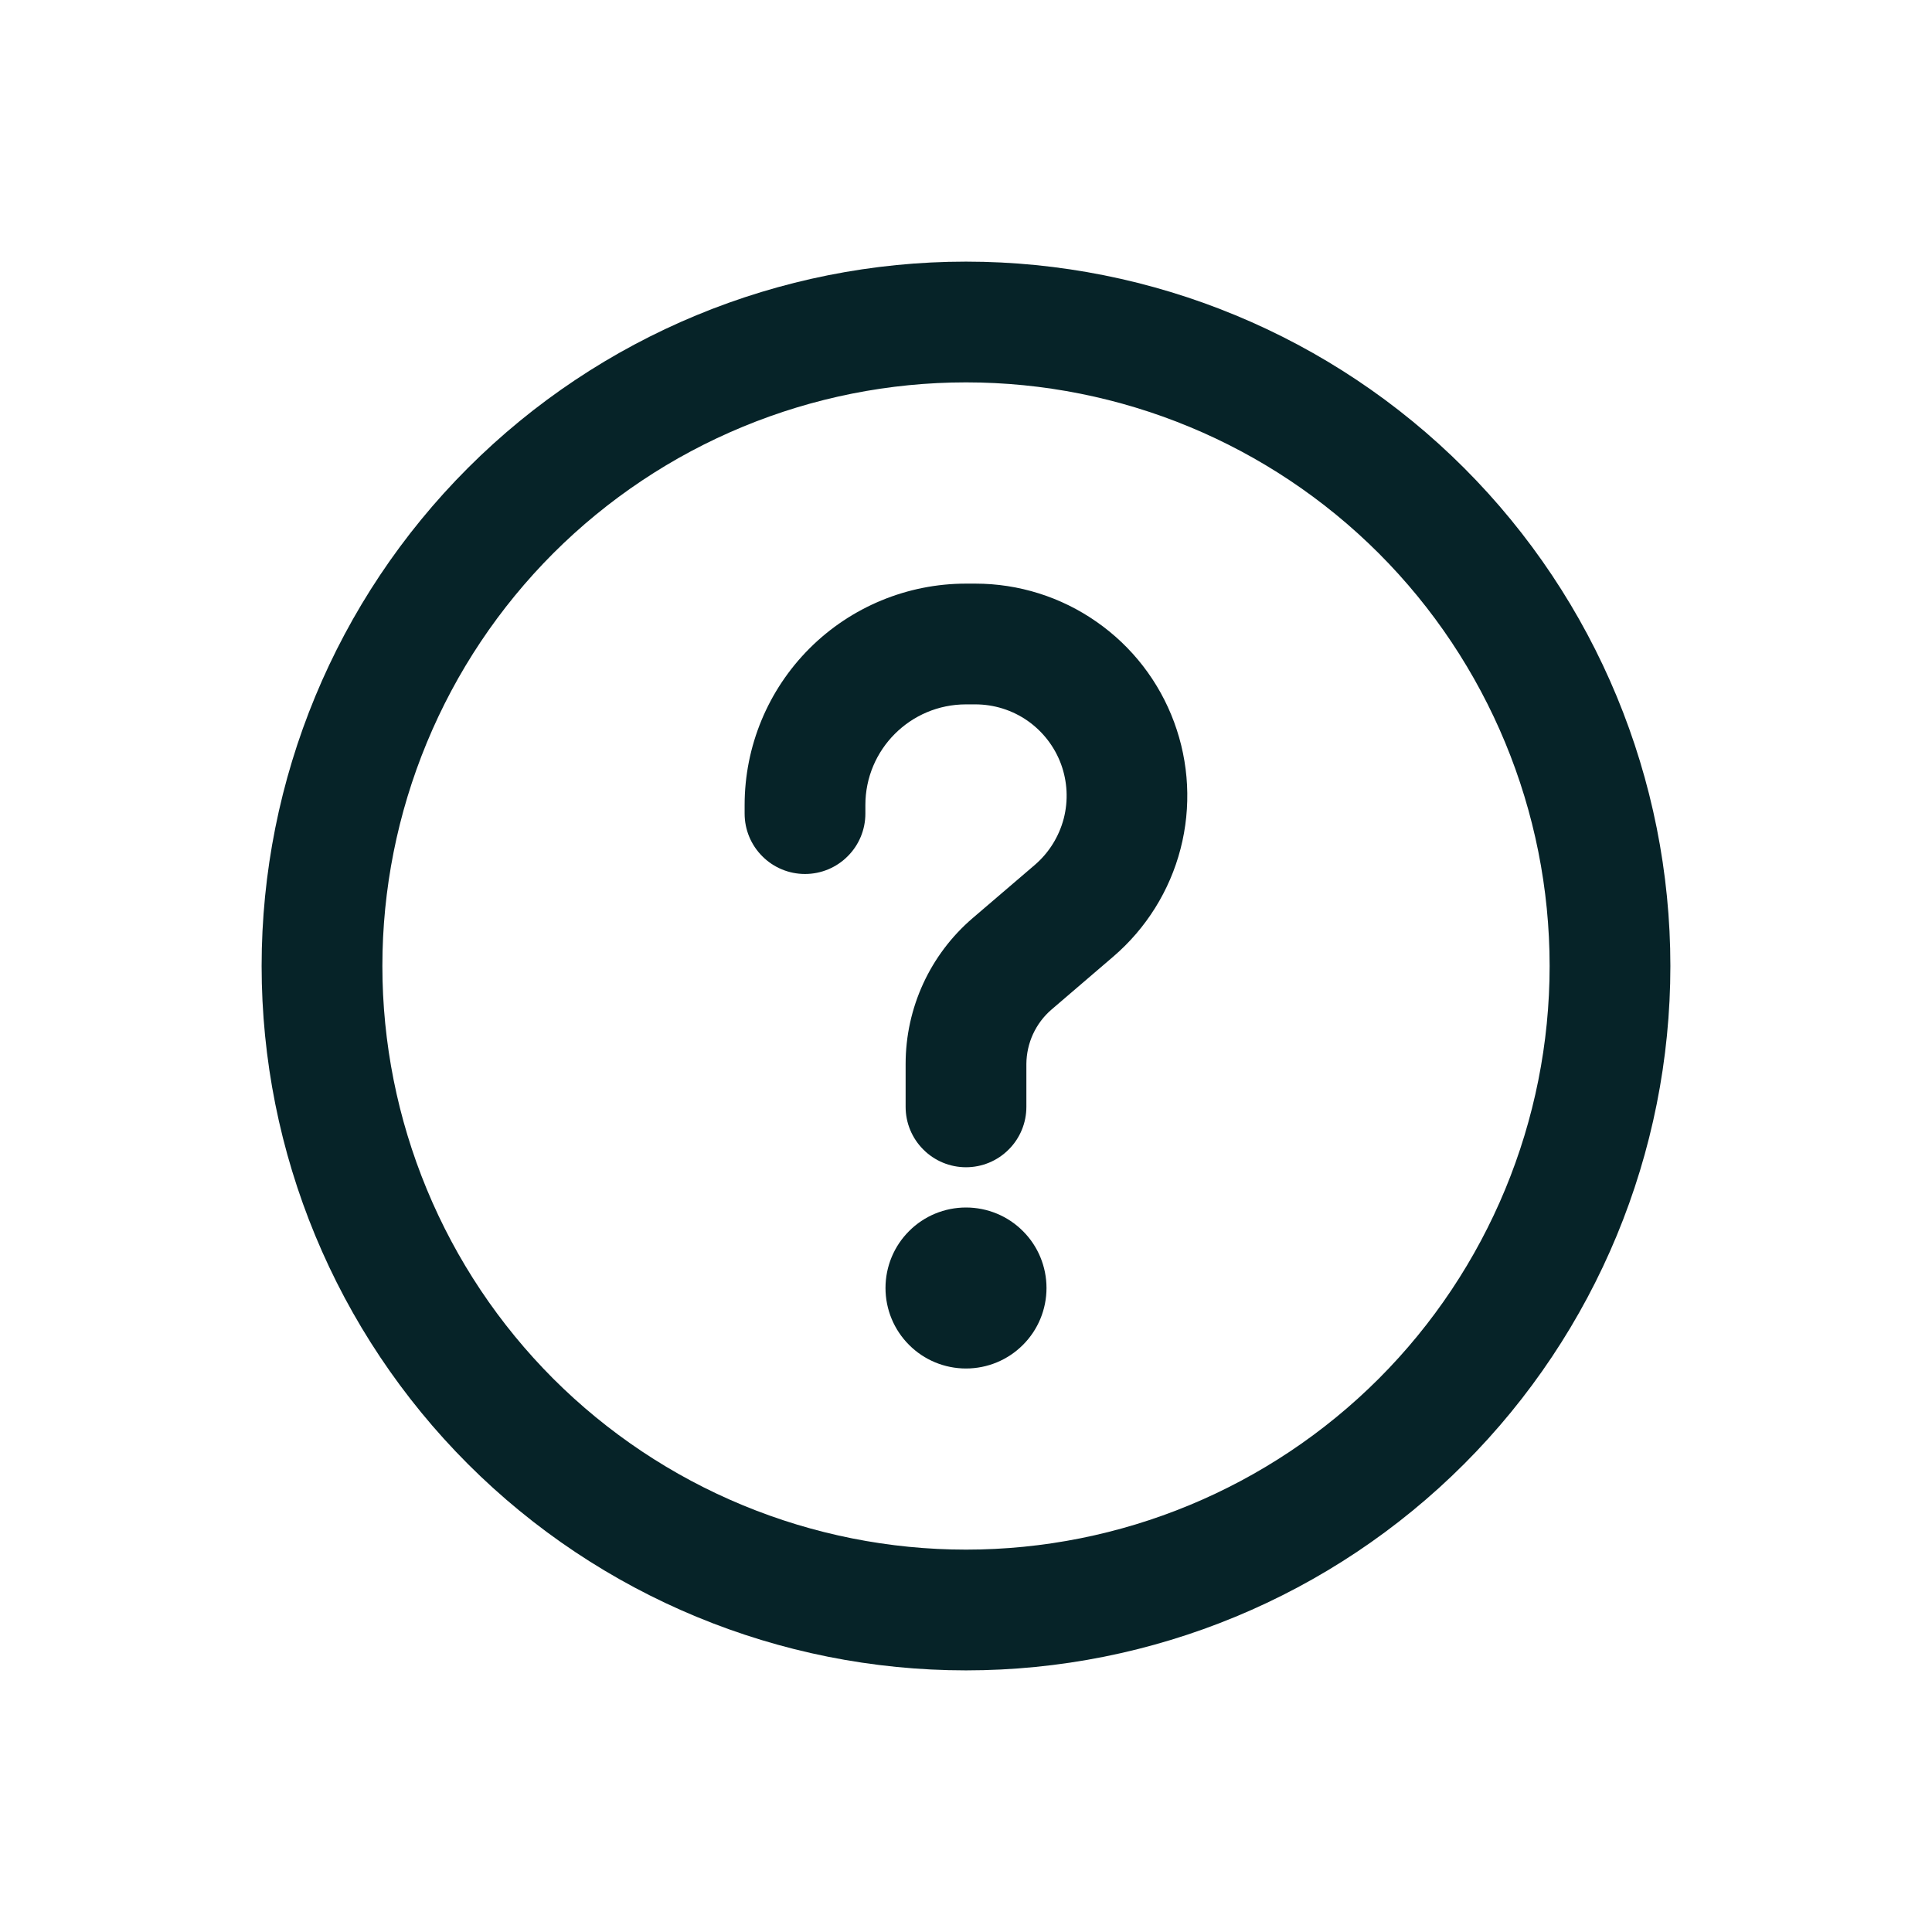
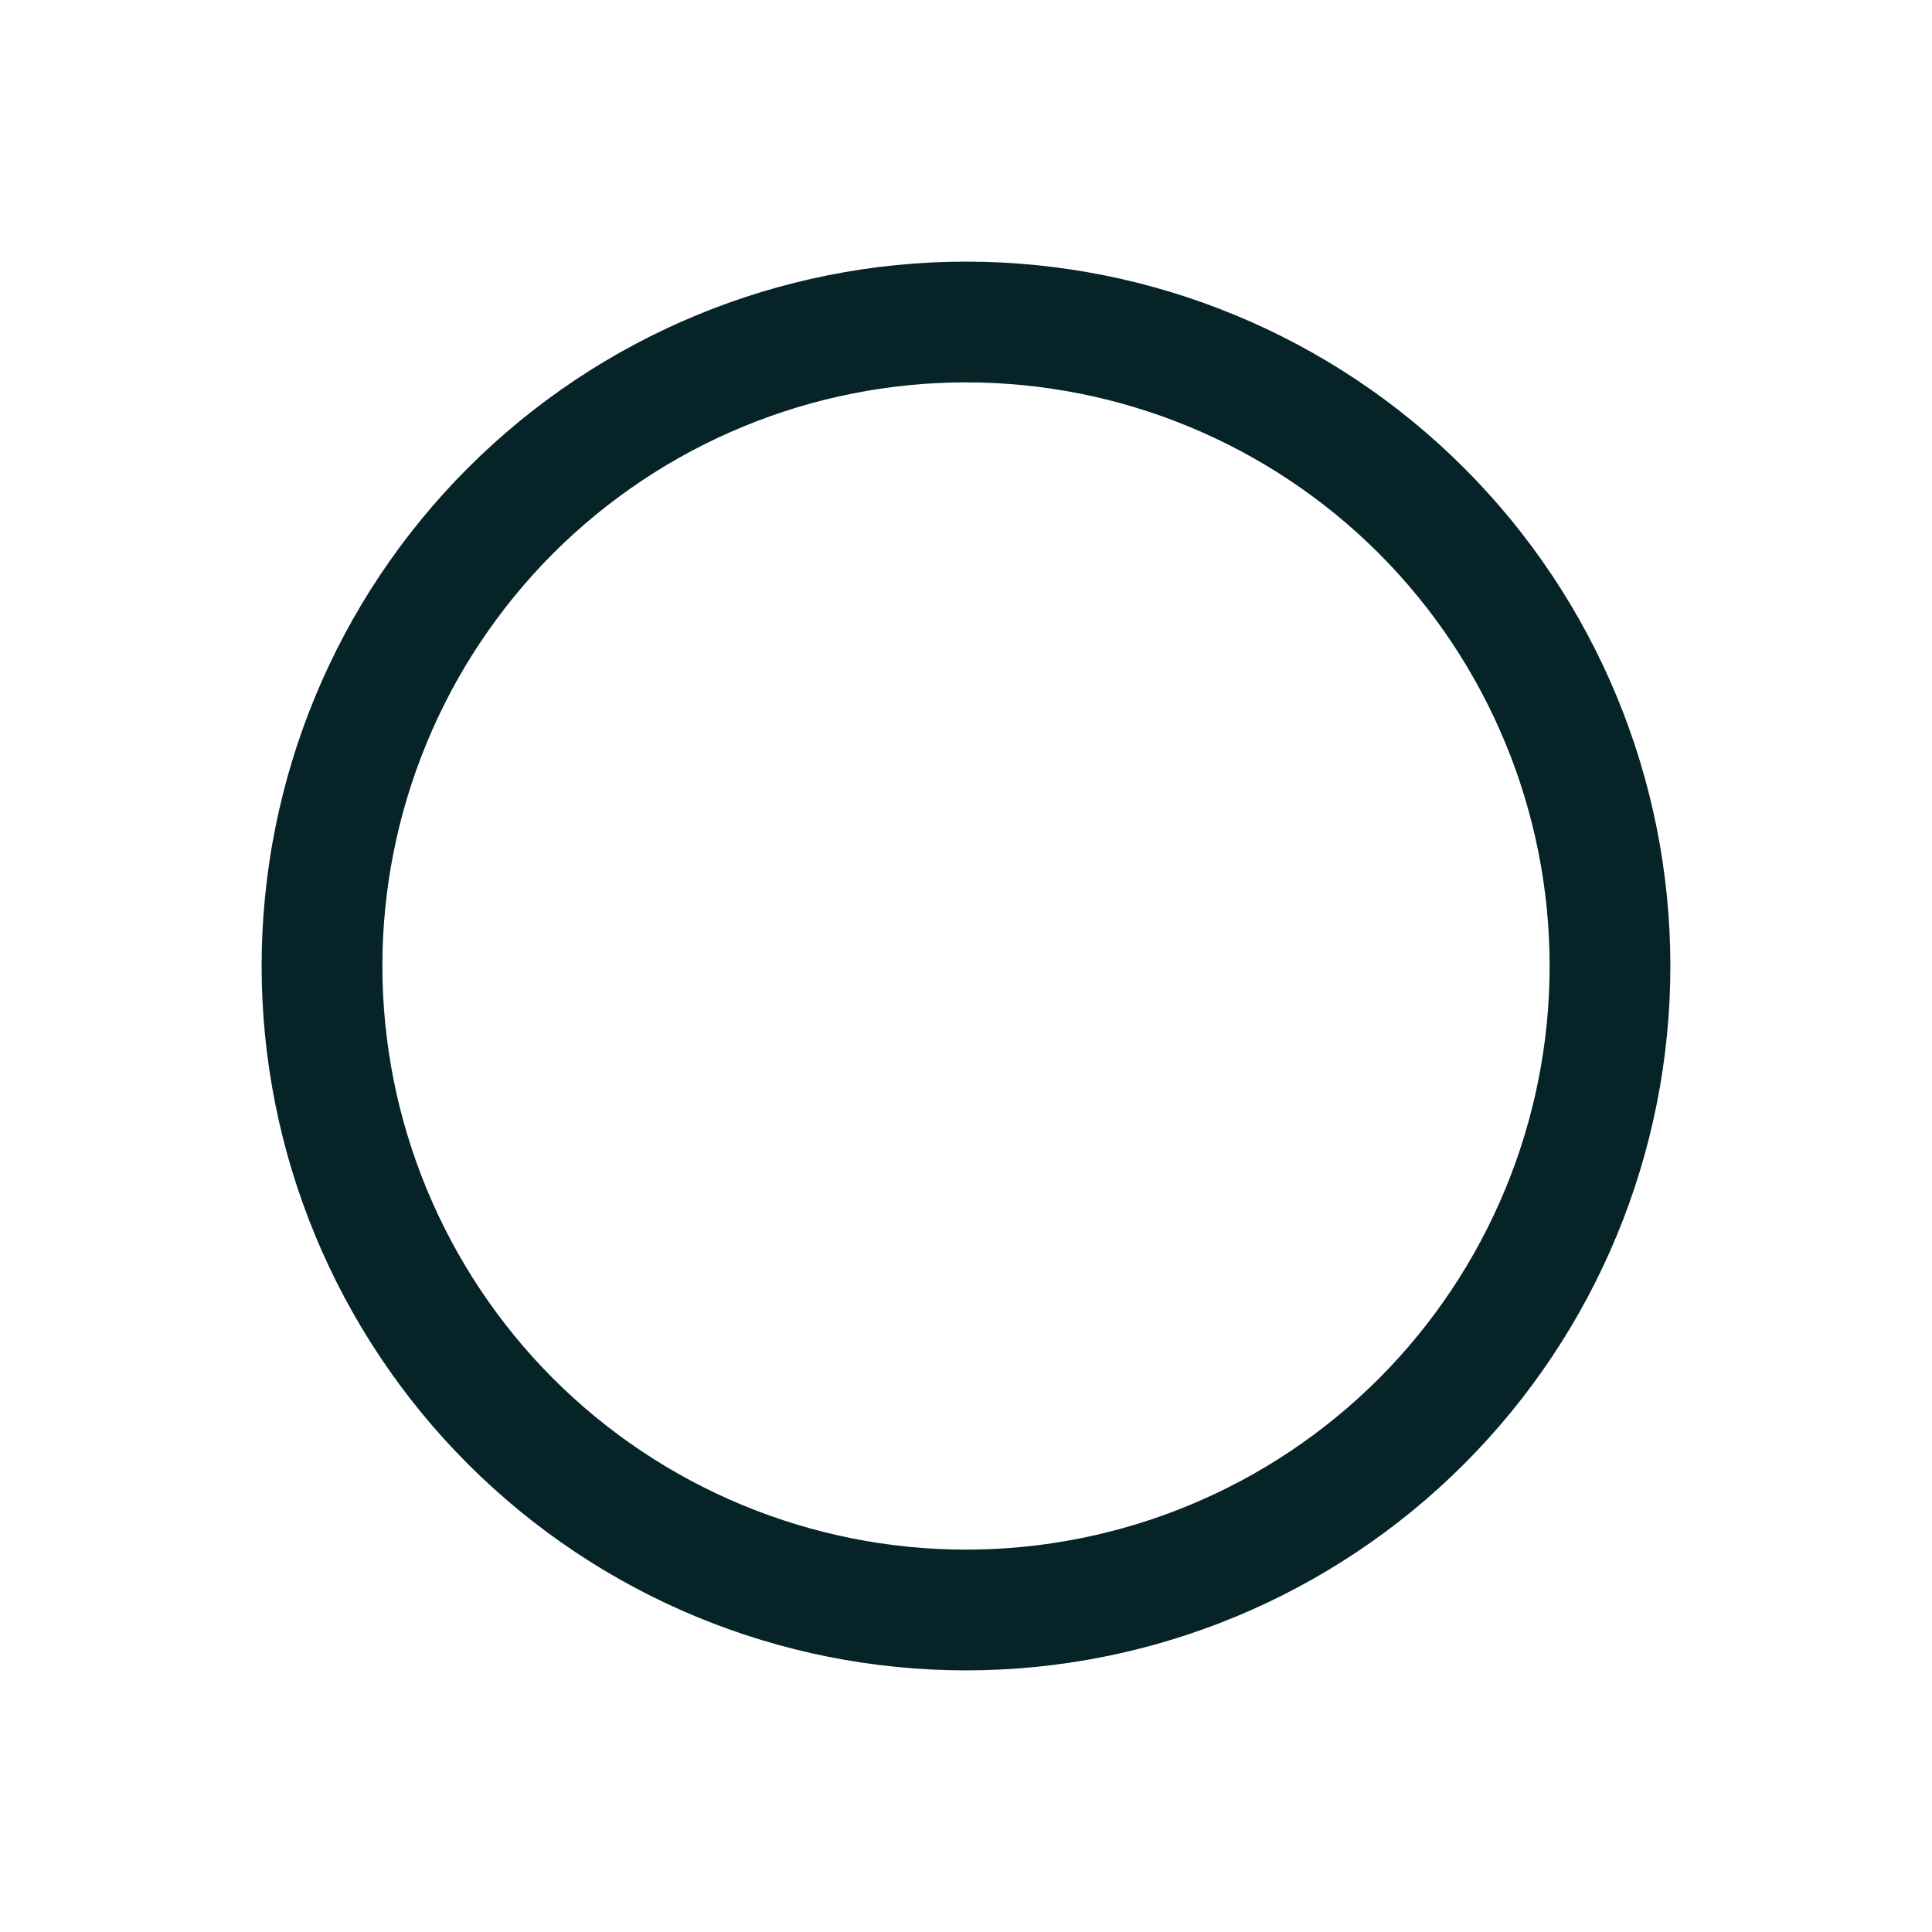
<svg xmlns="http://www.w3.org/2000/svg" width="24" height="24" viewBox="0 0 24 24" fill="none">
-   <path d="M12 8.75C11.31 8.75 10.75 9.31 10.75 10V10.107C10.75 10.306 10.671 10.497 10.53 10.637C10.39 10.778 10.199 10.857 10 10.857C9.801 10.857 9.61 10.778 9.47 10.637C9.329 10.497 9.25 10.306 9.25 10.107V10C9.25 9.271 9.54 8.571 10.056 8.055C10.571 7.54 11.271 7.25 12 7.25H12.116C12.654 7.25 13.179 7.415 13.62 7.723C14.062 8.03 14.399 8.466 14.585 8.97C14.772 9.475 14.8 10.024 14.665 10.545C14.53 11.066 14.238 11.533 13.83 11.883L13.06 12.543C12.963 12.627 12.886 12.73 12.832 12.847C12.779 12.963 12.751 13.089 12.75 13.217V13.75C12.75 13.949 12.671 14.14 12.53 14.28C12.39 14.421 12.199 14.5 12 14.5C11.801 14.5 11.61 14.421 11.47 14.28C11.329 14.14 11.25 13.949 11.25 13.75V13.217C11.25 12.52 11.554 11.858 12.083 11.405L12.854 10.745C13.03 10.594 13.155 10.393 13.214 10.169C13.272 9.945 13.26 9.708 13.18 9.491C13.099 9.273 12.954 9.086 12.764 8.953C12.574 8.821 12.348 8.75 12.116 8.75H12ZM12 17C12.265 17 12.52 16.895 12.707 16.707C12.895 16.52 13 16.265 13 16C13 15.735 12.895 15.48 12.707 15.293C12.52 15.105 12.265 15 12 15C11.735 15 11.48 15.105 11.293 15.293C11.105 15.48 11 15.735 11 16C11 16.265 11.105 16.52 11.293 16.707C11.48 16.895 11.735 17 12 17Z" fill="#062328" />
  <path d="M3.25 12C3.25 9.679 4.172 7.454 5.813 5.813C7.454 4.172 9.679 3.25 12 3.25C14.321 3.25 16.546 4.172 18.187 5.813C19.828 7.454 20.75 9.679 20.75 12C20.75 14.321 19.828 16.546 18.187 18.187C16.546 19.828 14.321 20.75 12 20.75C9.679 20.75 7.454 19.828 5.813 18.187C4.172 16.546 3.25 14.321 3.25 12ZM12 4.75C11.048 4.75 10.105 4.938 9.226 5.302C8.346 5.666 7.547 6.2 6.873 6.873C6.2 7.547 5.666 8.346 5.302 9.226C4.938 10.105 4.75 11.048 4.75 12C4.75 12.952 4.938 13.895 5.302 14.774C5.666 15.654 6.2 16.453 6.873 17.127C7.547 17.8 8.346 18.334 9.226 18.698C10.105 19.062 11.048 19.25 12 19.25C13.923 19.25 15.767 18.486 17.127 17.127C18.486 15.767 19.25 13.923 19.25 12C19.25 10.077 18.486 8.233 17.127 6.873C15.767 5.514 13.923 4.75 12 4.75Z" fill="#062328" />
</svg>